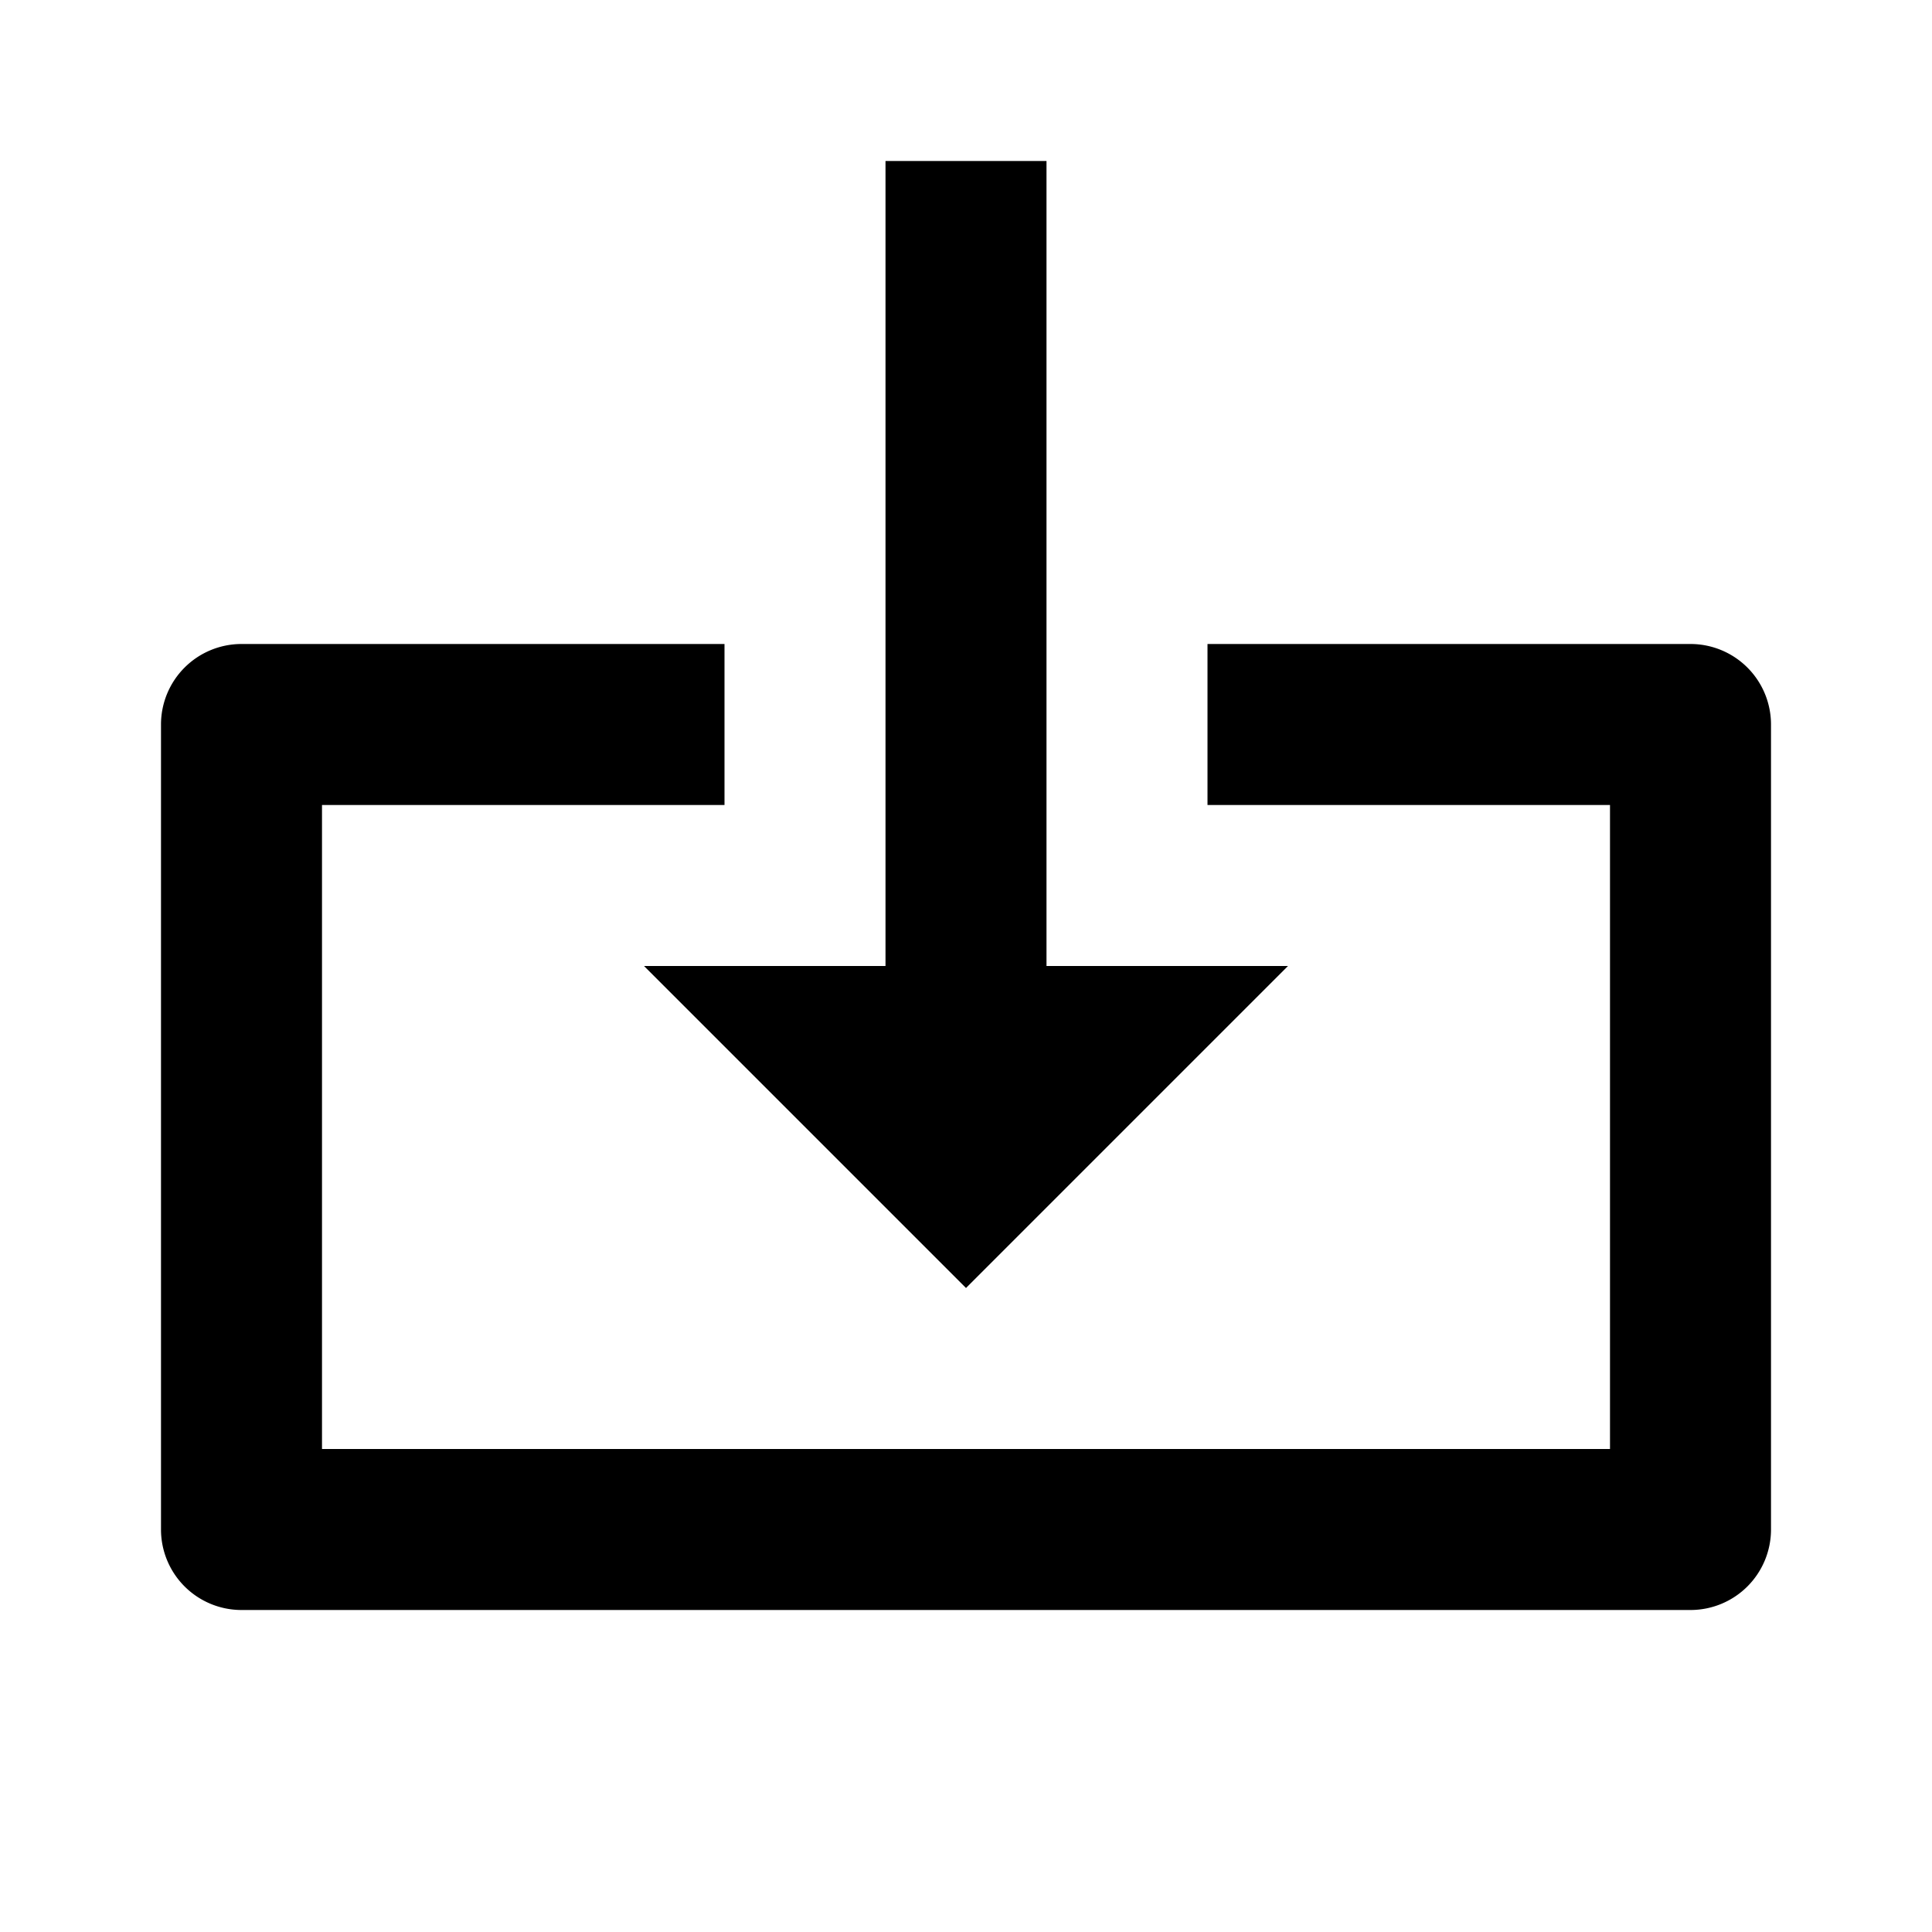
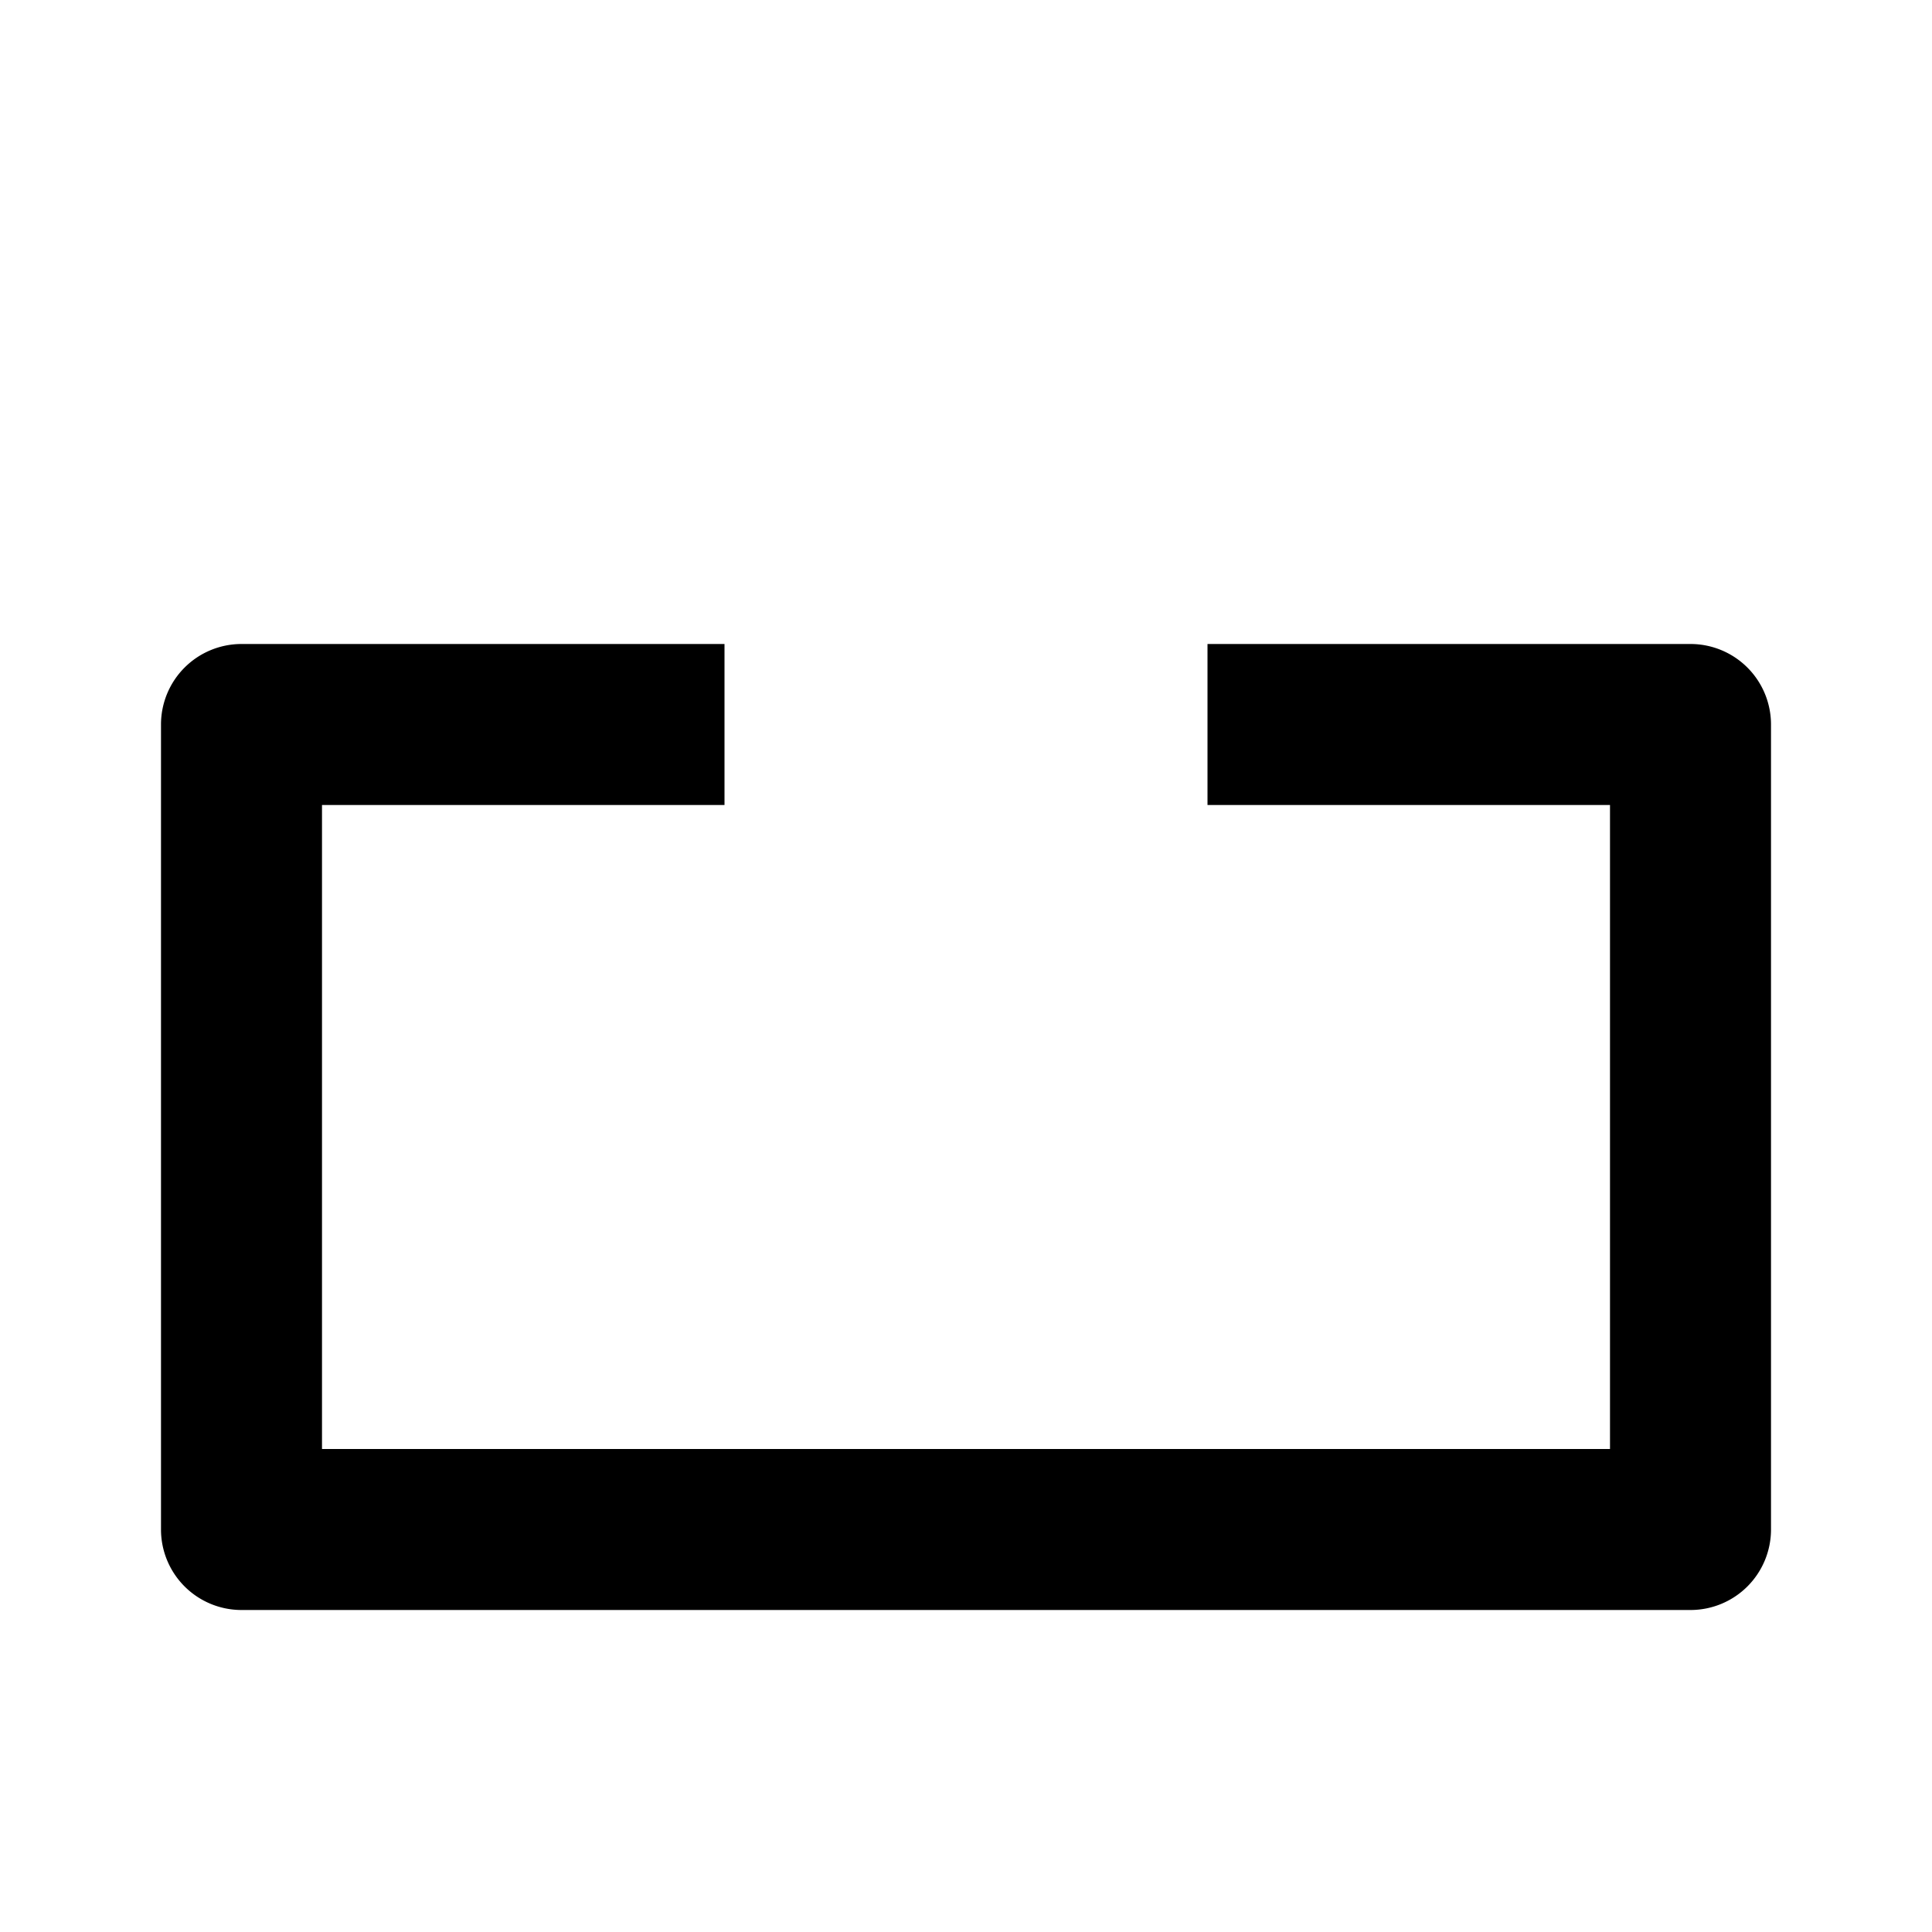
<svg xmlns="http://www.w3.org/2000/svg" width="24" height="24" viewBox="0 0 24 24">
-   <path d="M11 2v10H8l4 4 4-4h-3V2z" />
  <path d="M21 8h-6v2h5v8H4v-8h5V8H3a1 1 0 0 0-1 1v10a1 1 0 0 0 1 1h18a1 1 0 0 0 1-1V9a1 1 0 0 0-1-1z" />
</svg>